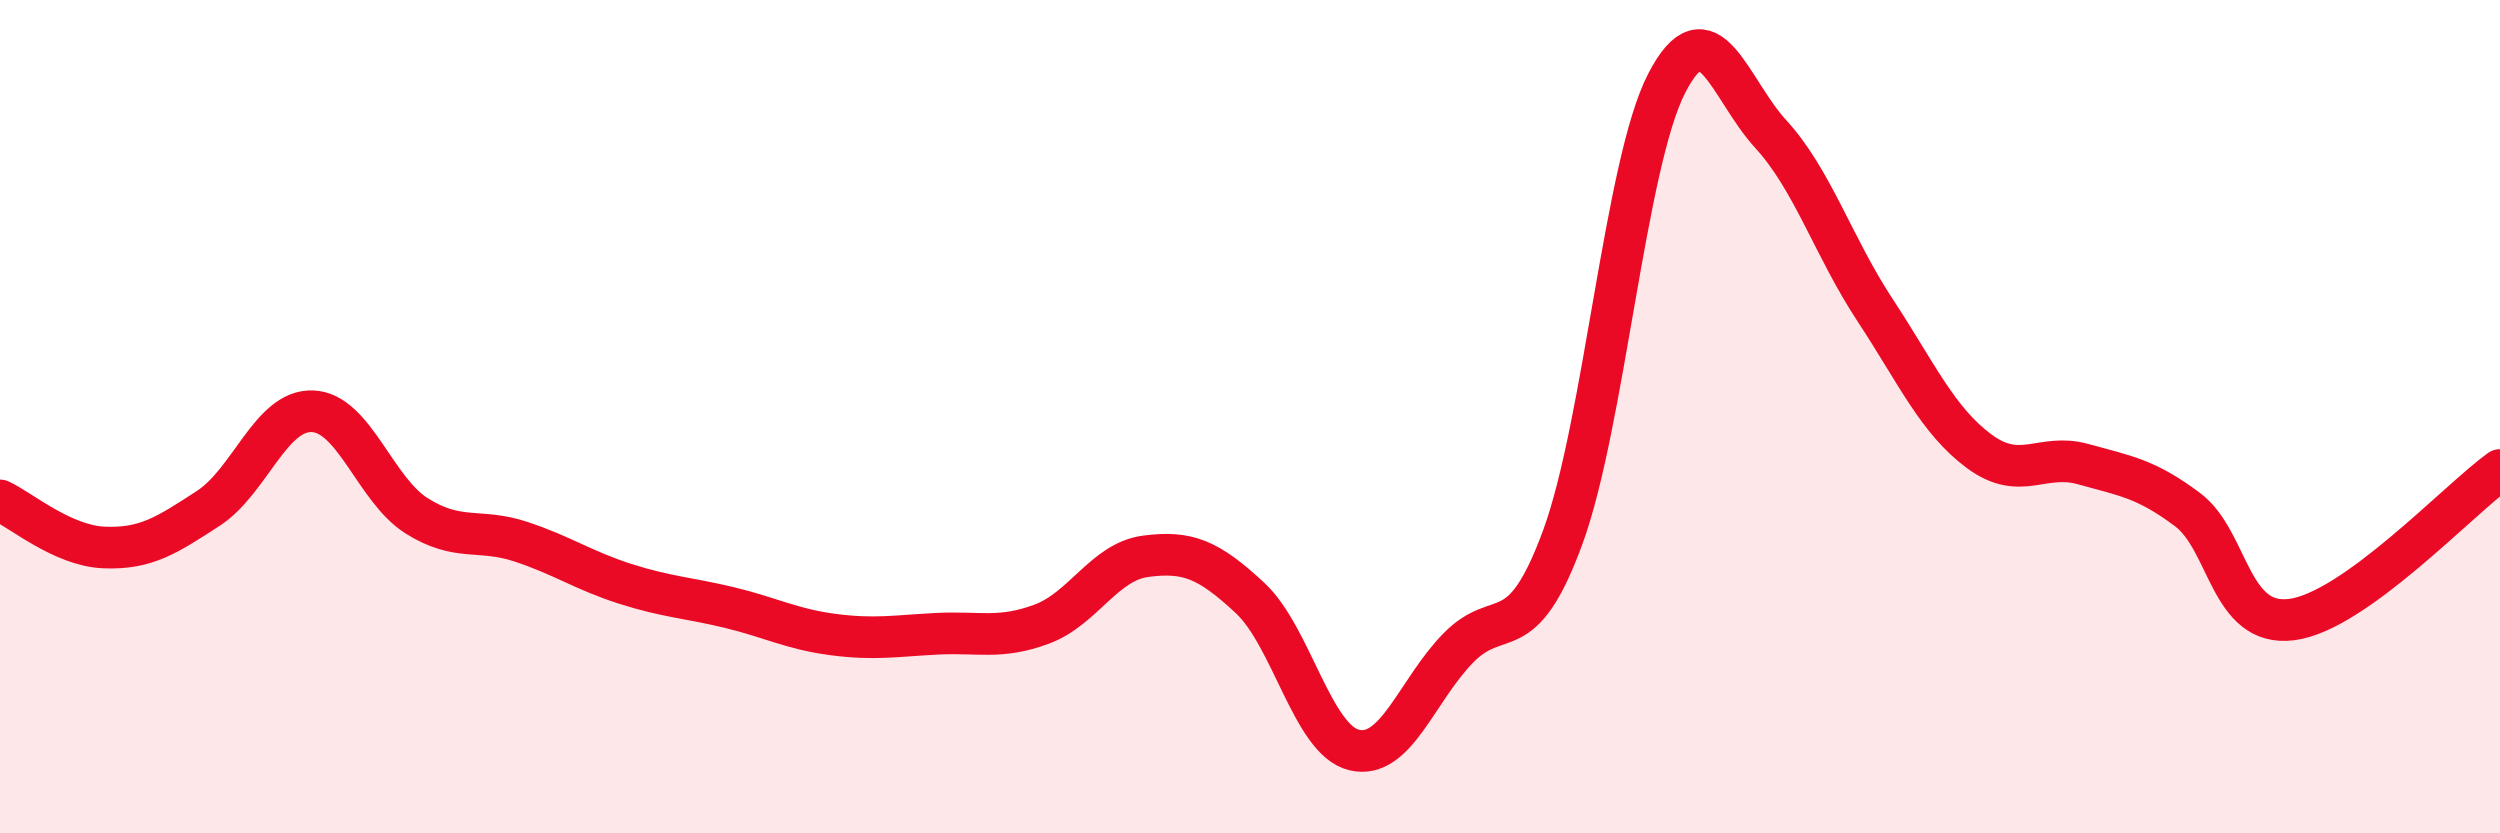
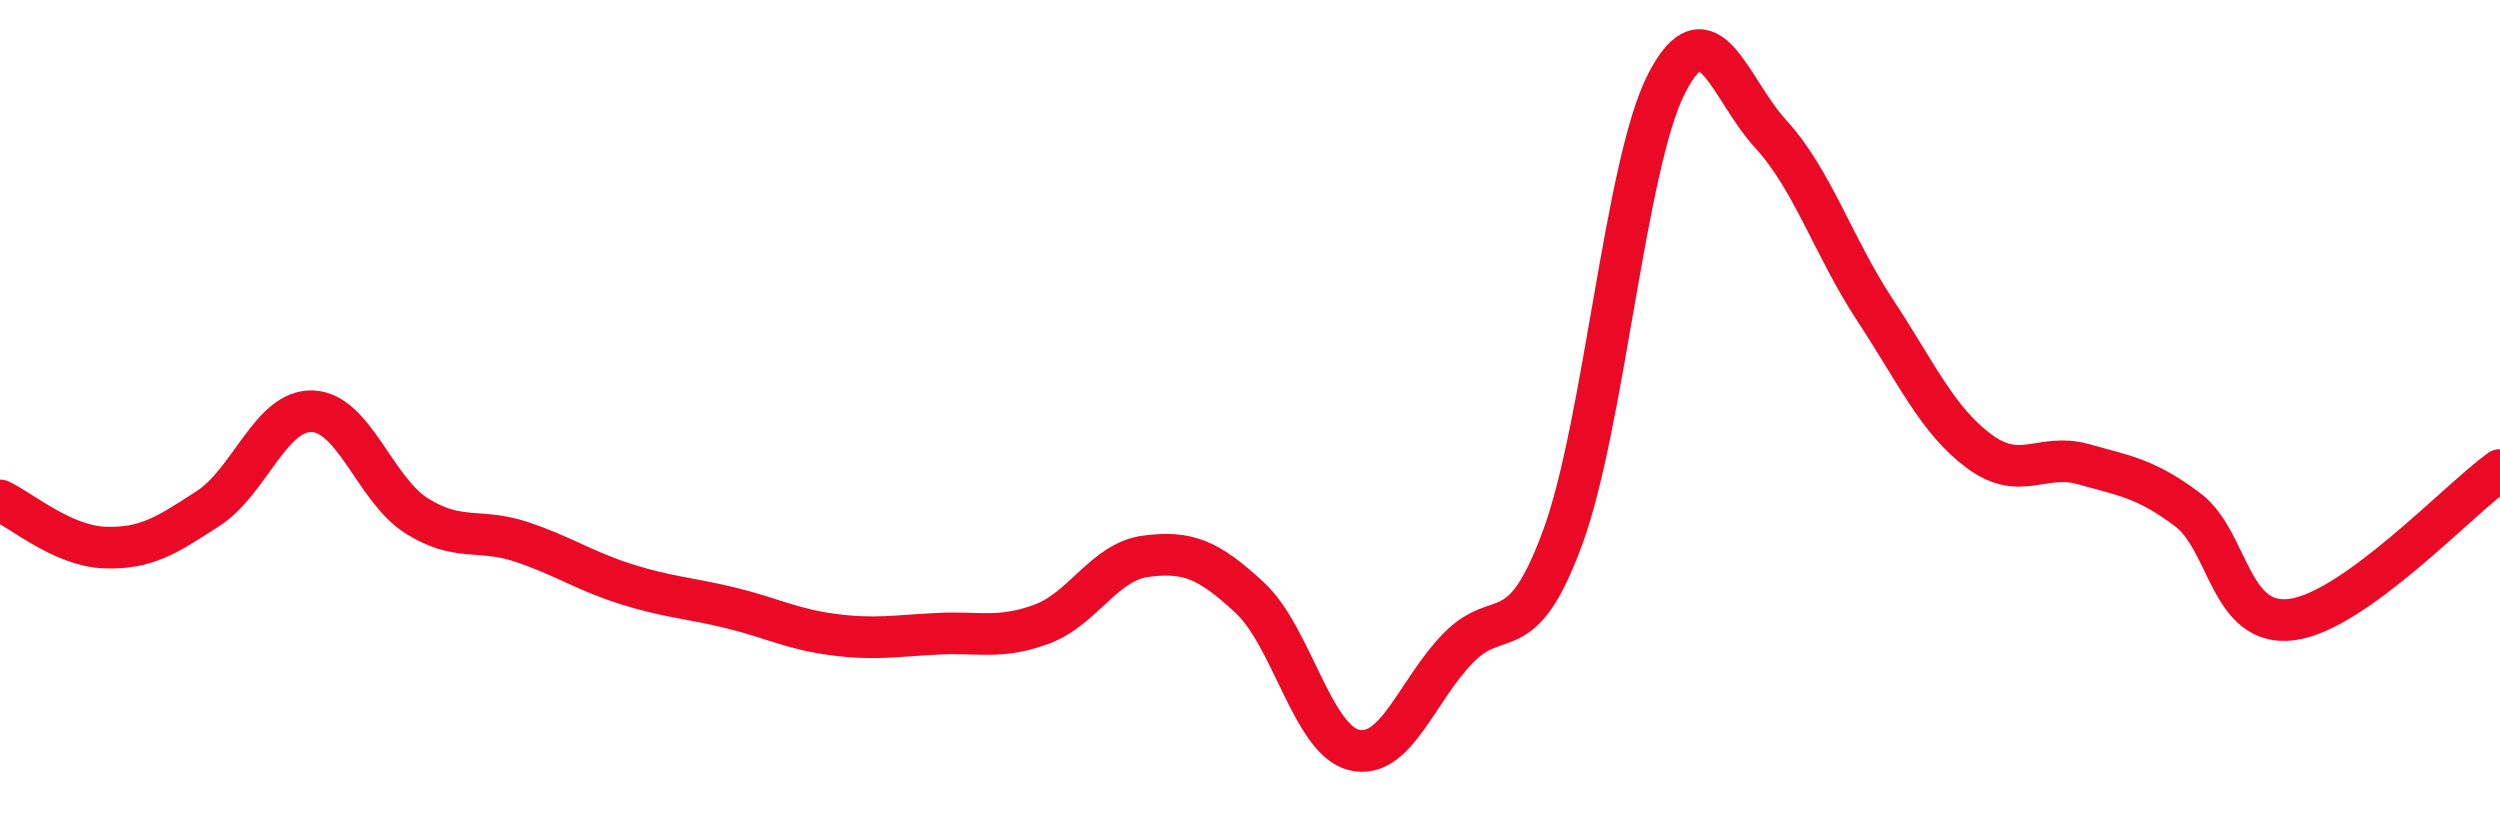
<svg xmlns="http://www.w3.org/2000/svg" width="60" height="20" viewBox="0 0 60 20">
-   <path d="M 0,12.01 C 0.5,12.24 1.5,13.1 2.5,13.14 C 3.5,13.18 4,12.85 5,12.2 C 6,11.55 6.5,9.83 7.5,9.87 C 8.5,9.91 9,11.75 10,12.38 C 11,13.01 11.5,12.67 12.5,13 C 13.5,13.33 14,13.69 15,14.01 C 16,14.33 16.5,14.34 17.5,14.58 C 18.5,14.82 19,15.1 20,15.23 C 21,15.36 21.5,15.26 22.5,15.21 C 23.5,15.16 24,15.35 25,14.98 C 26,14.61 26.5,13.48 27.5,13.35 C 28.5,13.22 29,13.42 30,14.35 C 31,15.28 31.5,17.76 32.5,18 C 33.5,18.24 34,16.57 35,15.55 C 36,14.53 36.5,15.62 37.5,12.91 C 38.5,10.2 39,3.94 40,2 C 41,0.06 41.5,2.13 42.5,3.22 C 43.5,4.31 44,5.92 45,7.44 C 46,8.96 46.5,10.09 47.5,10.83 C 48.5,11.57 49,10.86 50,11.14 C 51,11.42 51.5,11.48 52.5,12.23 C 53.5,12.98 53.5,15.06 55,14.87 C 56.5,14.68 59,12 60,11.28L60 20L0 20Z" fill="#EB0A25" opacity="0.1" stroke-linecap="round" stroke-linejoin="round" />
  <path d="M 0,12.01 C 0.5,12.24 1.5,13.1 2.5,13.14 C 3.5,13.18 4,12.85 5,12.2 C 6,11.55 6.5,9.83 7.5,9.87 C 8.5,9.91 9,11.75 10,12.38 C 11,13.01 11.5,12.67 12.5,13 C 13.5,13.33 14,13.69 15,14.01 C 16,14.33 16.5,14.34 17.5,14.58 C 18.5,14.82 19,15.1 20,15.23 C 21,15.36 21.5,15.26 22.5,15.21 C 23.5,15.16 24,15.35 25,14.98 C 26,14.61 26.5,13.48 27.5,13.35 C 28.5,13.22 29,13.42 30,14.35 C 31,15.28 31.5,17.76 32.5,18 C 33.5,18.24 34,16.57 35,15.55 C 36,14.53 36.5,15.62 37.5,12.91 C 38.5,10.2 39,3.94 40,2 C 41,0.06 41.5,2.13 42.5,3.22 C 43.5,4.31 44,5.92 45,7.44 C 46,8.96 46.5,10.09 47.5,10.83 C 48.5,11.57 49,10.86 50,11.14 C 51,11.42 51.5,11.48 52.5,12.23 C 53.5,12.98 53.5,15.06 55,14.87 C 56.5,14.68 59,12 60,11.28" stroke="#EB0A25" stroke-width="1" fill="none" stroke-linecap="round" stroke-linejoin="round" />
</svg>